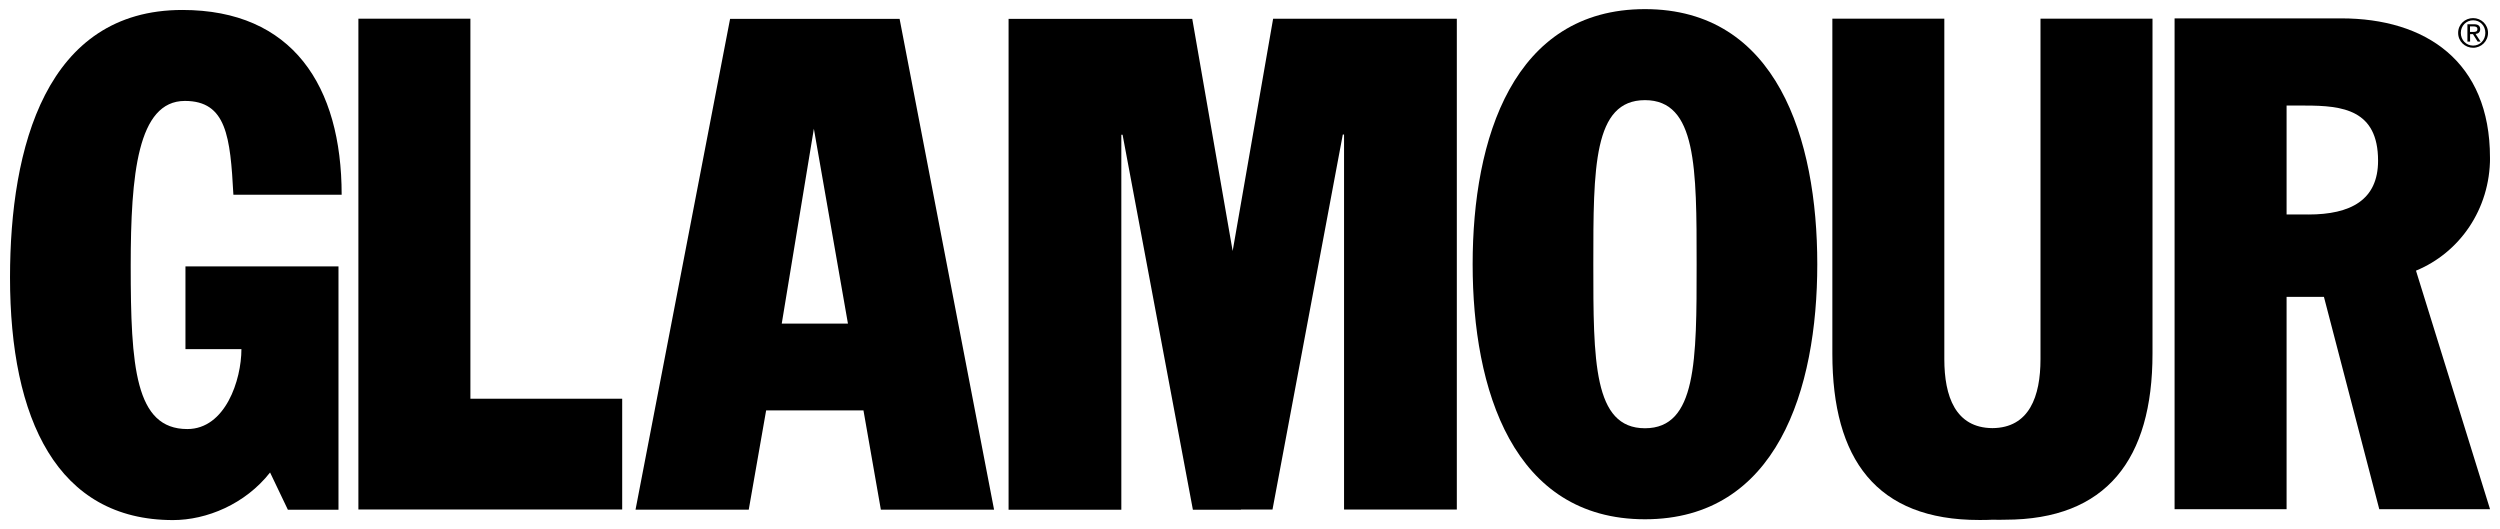
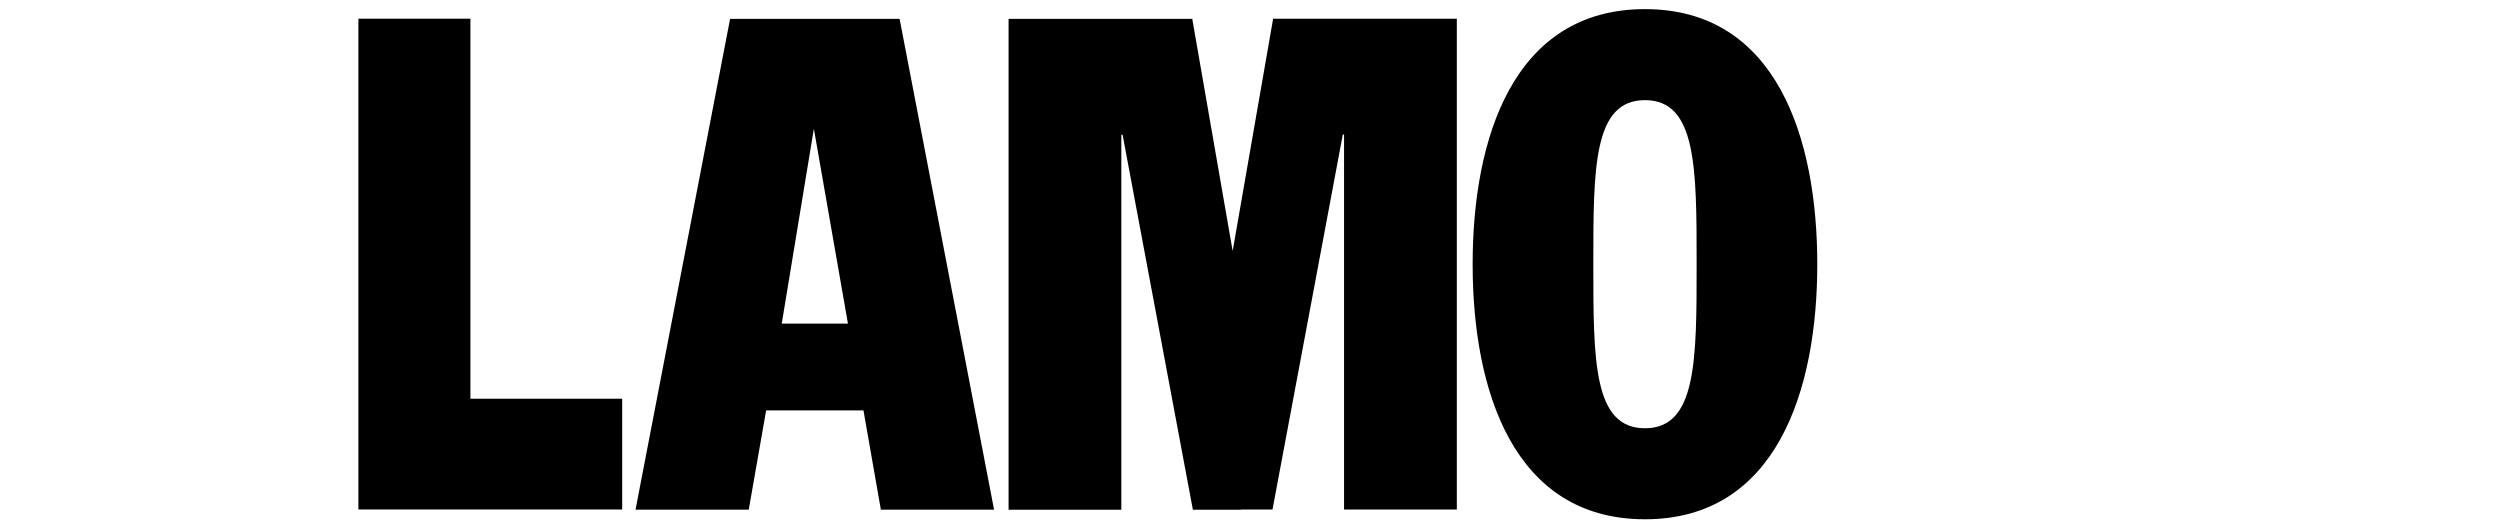
<svg xmlns="http://www.w3.org/2000/svg" width="137" height="29" viewBox="0 0 137 29" fill="none">
  <g clip-path="url(#clip0_7682_2084)">
-     <path fill-rule="evenodd" clip-rule="evenodd" d="M18.549 14.598H10.163V19.132H13.23C13.23 20.831 12.346 23.512 10.265 23.512C7.401 23.512 7.163 20.075 7.163 14.561C7.163 9.573 7.54 5.531 10.131 5.531C12.414 5.531 12.619 7.496 12.79 10.67H18.723C18.721 4.7 16.027 0.546 9.992 0.546C2.526 0.546 0.549 8.064 0.549 15.202C0.549 22.983 3.14 28.5 9.481 28.5C11.321 28.5 13.436 27.63 14.8 25.892L15.775 27.932H18.549V14.598Z" fill="black" />
    <path fill-rule="evenodd" clip-rule="evenodd" d="M90.144 0.5C82.916 0.5 80.701 7.601 80.701 14.478C80.701 21.355 82.916 28.456 90.144 28.456C97.372 28.456 99.587 21.355 99.587 14.478C99.587 7.601 97.372 0.5 90.144 0.5ZM90.144 23.468C87.314 23.468 87.314 19.768 87.314 14.478C87.314 9.188 87.314 5.488 90.144 5.488C92.975 5.488 92.975 9.191 92.975 14.478C92.975 19.765 92.975 23.468 90.144 23.468Z" fill="black" />
-     <path fill-rule="evenodd" clip-rule="evenodd" d="M136.451 8.637C136.451 3.35 132.907 1.007 128.304 1.007H119.167V27.903H125.305V16.267H127.351L130.384 27.903H136.454L132.396 14.832C134.782 13.849 136.454 11.47 136.454 8.637H136.451ZM126.498 11.753H125.305V5.785H126.329C128.375 5.785 130.318 6.012 130.318 8.808C130.318 10.96 128.817 11.755 126.5 11.755L126.498 11.753Z" fill="black" />
    <path fill-rule="evenodd" clip-rule="evenodd" d="M25.778 1.024H19.64V27.92H34.096V21.85H25.778V1.024Z" fill="black" />
    <path fill-rule="evenodd" clip-rule="evenodd" d="M69.767 1.027L67.55 13.754L65.336 1.034H55.27V27.932H61.449V7.382H61.517L65.37 27.932H68.002V27.922H69.733L73.586 7.372H73.654V27.922H79.834V1.027H69.767Z" fill="black" />
-     <path fill-rule="evenodd" clip-rule="evenodd" d="M111.819 1.024V19.685C111.819 21.716 111.208 23.447 109.184 23.461C107.157 23.447 106.549 21.716 106.549 19.685V1.024H100.413V19.383C100.413 25.163 102.823 28.498 108.458 28.495C108.712 28.495 108.964 28.495 109.206 28.48C109.45 28.495 109.629 28.48 109.883 28.48C115.439 28.48 117.957 25.163 117.957 19.383V1.024H111.821H111.819Z" fill="black" />
-     <path fill-rule="evenodd" clip-rule="evenodd" d="M49.298 1.034H40.009L34.827 27.93H41.031L41.984 22.491H47.355H47.318L48.271 27.93H54.475L49.298 1.034ZM42.84 17.732L44.6 7.055L46.467 17.732H42.84Z" fill="black" />
-     <path fill-rule="evenodd" clip-rule="evenodd" d="M135.527 0.992C135.972 0.992 136.344 1.343 136.344 1.802C136.344 2.26 135.972 2.618 135.527 2.618C135.082 2.618 134.706 2.27 134.706 1.802C134.706 1.334 135.08 0.992 135.527 0.992ZM135.527 2.499C135.904 2.499 136.197 2.199 136.197 1.802C136.197 1.404 135.906 1.112 135.527 1.112C135.148 1.112 134.853 1.412 134.853 1.802C134.853 2.192 135.144 2.499 135.527 2.499ZM135.21 1.329H135.579C135.806 1.329 135.914 1.419 135.914 1.602C135.914 1.773 135.804 1.846 135.662 1.86L135.936 2.28H135.777L135.518 1.87H135.361V2.28H135.214V1.329H135.21ZM135.356 1.751H135.51C135.642 1.751 135.762 1.743 135.762 1.595C135.762 1.468 135.652 1.448 135.552 1.448H135.356V1.751Z" fill="black" />
+     <path fill-rule="evenodd" clip-rule="evenodd" d="M49.298 1.034H40.009L34.827 27.93H41.031L41.984 22.491H47.355H47.318L48.271 27.93H54.475L49.298 1.034ZM42.84 17.732L44.6 7.055L46.467 17.732Z" fill="black" />
  </g>
  <defs>
    <clipPath id="clip0_7682_2084">
      <rect width="135.902" height="28" fill="white" transform="translate(0.549 0.5)" />
    </clipPath>
  </defs>
</svg>